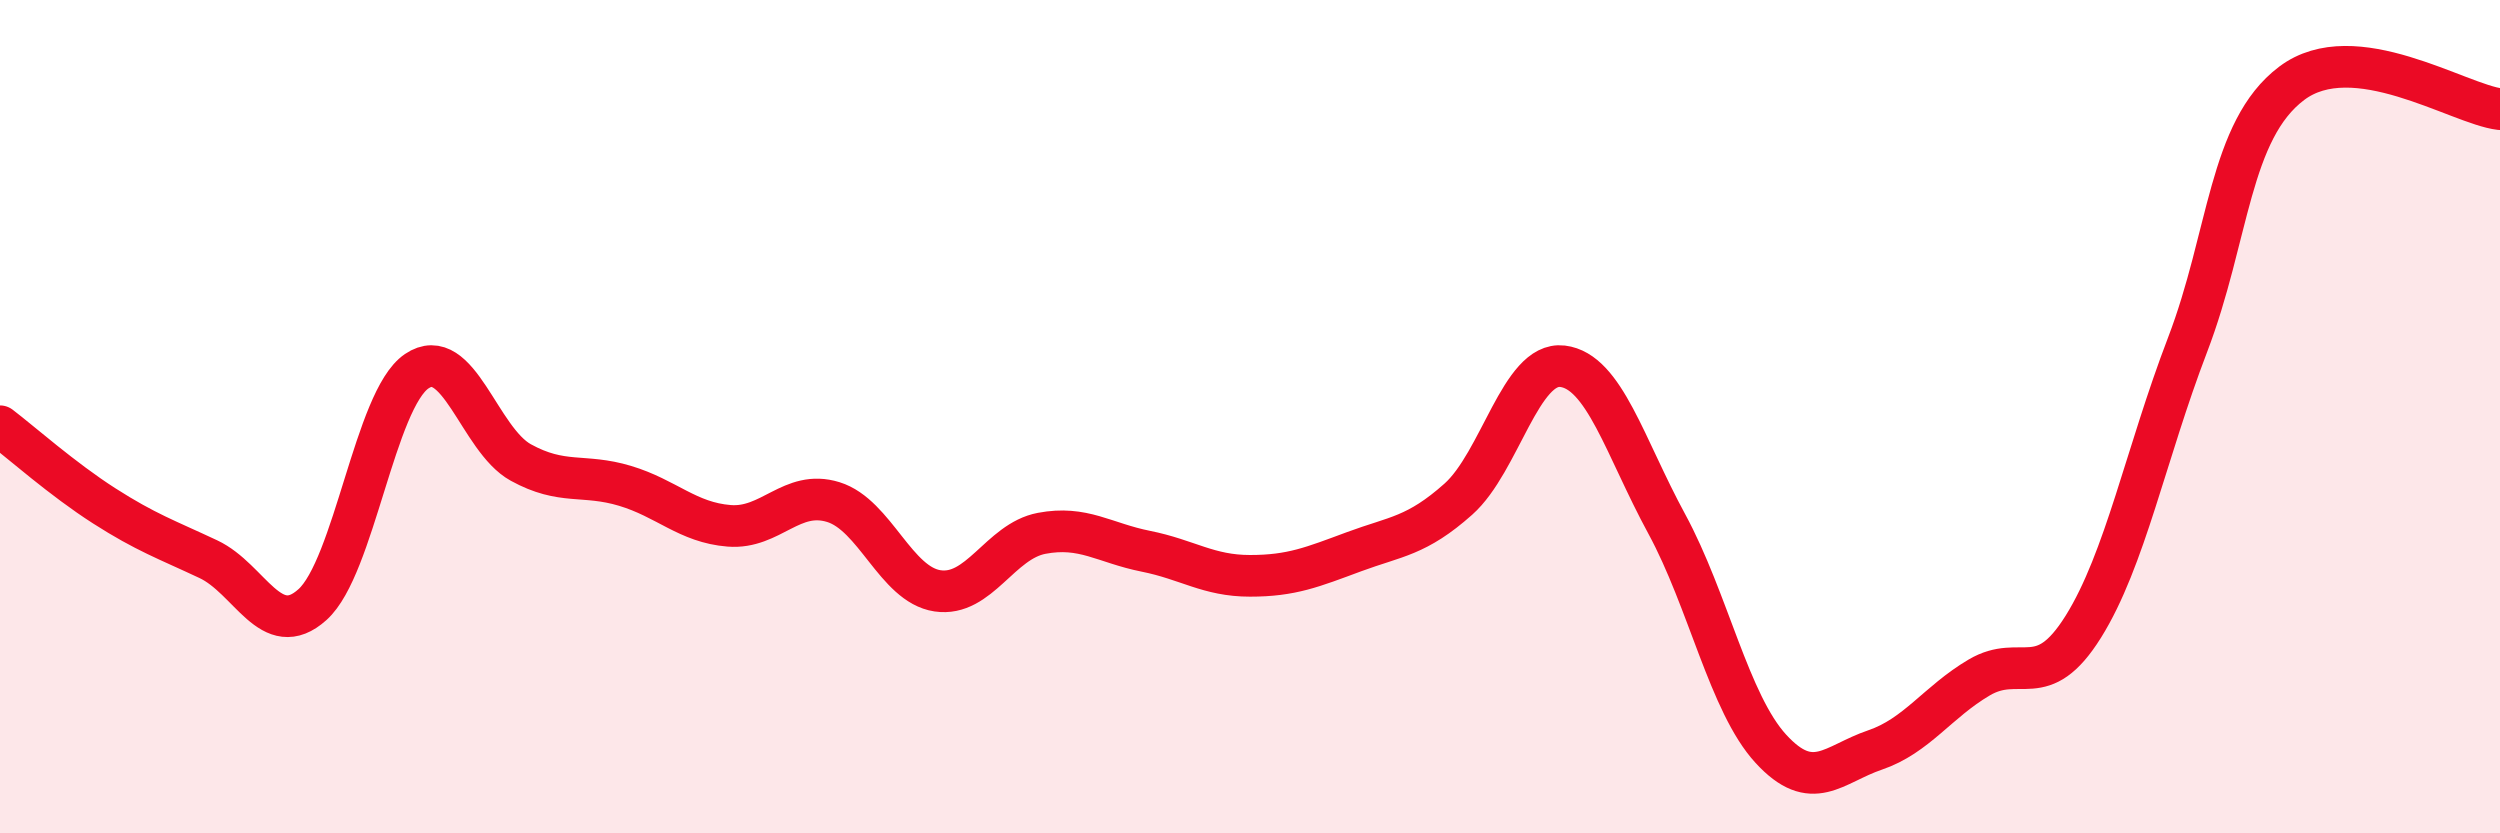
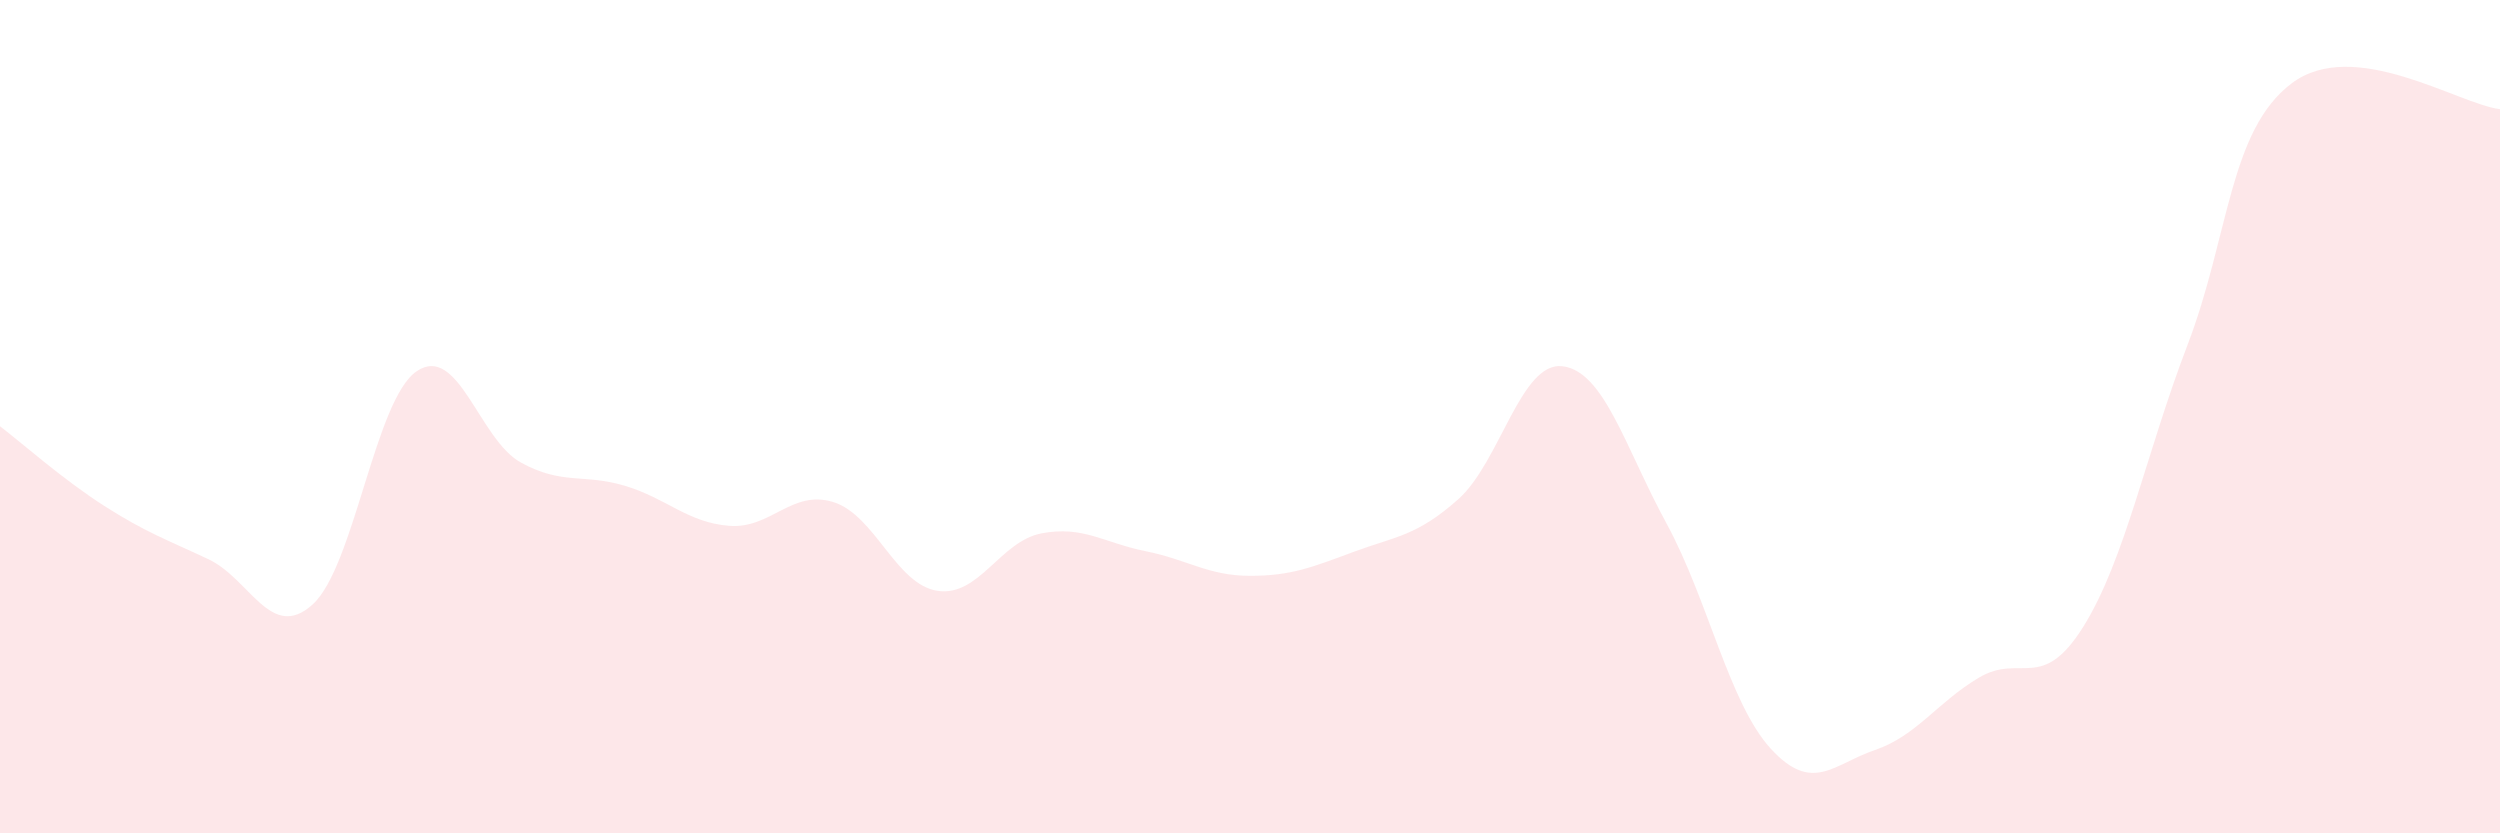
<svg xmlns="http://www.w3.org/2000/svg" width="60" height="20" viewBox="0 0 60 20">
  <path d="M 0,10.23 C 0.5,10.61 1.5,11.5 2.5,12.14 C 3.5,12.78 4,12.95 5,13.42 C 6,13.89 6.5,15.41 7.5,14.51 C 8.5,13.61 9,9.59 10,8.91 C 11,8.23 11.5,10.55 12.5,11.1 C 13.5,11.65 14,11.36 15,11.66 C 16,11.96 16.5,12.54 17.5,12.62 C 18.5,12.7 19,11.74 20,12.05 C 21,12.36 21.5,14.03 22.5,14.18 C 23.5,14.33 24,12.99 25,12.8 C 26,12.61 26.5,13.03 27.5,13.23 C 28.5,13.43 29,13.82 30,13.82 C 31,13.82 31.5,13.61 32.5,13.24 C 33.5,12.87 34,12.87 35,11.98 C 36,11.09 36.5,8.67 37.5,8.79 C 38.5,8.91 39,10.73 40,12.57 C 41,14.41 41.5,16.88 42.5,17.97 C 43.5,19.06 44,18.34 45,18 C 46,17.66 46.5,16.85 47.5,16.26 C 48.5,15.67 49,16.64 50,15.04 C 51,13.44 51.5,10.89 52.5,8.28 C 53.5,5.67 53.5,3.13 55,2 C 56.5,0.87 59,2.5 60,2.62L60 20L0 20Z" fill="#EB0A25" opacity="0.1" stroke-linecap="round" stroke-linejoin="round" />
-   <path d="M 0,10.23 C 0.5,10.61 1.5,11.5 2.5,12.14 C 3.5,12.78 4,12.95 5,13.42 C 6,13.89 6.5,15.41 7.5,14.51 C 8.5,13.61 9,9.59 10,8.91 C 11,8.23 11.5,10.55 12.5,11.1 C 13.5,11.65 14,11.36 15,11.66 C 16,11.96 16.5,12.54 17.5,12.62 C 18.5,12.7 19,11.74 20,12.05 C 21,12.36 21.5,14.03 22.5,14.18 C 23.5,14.33 24,12.99 25,12.8 C 26,12.61 26.5,13.03 27.5,13.23 C 28.5,13.43 29,13.82 30,13.82 C 31,13.82 31.5,13.61 32.5,13.24 C 33.5,12.87 34,12.87 35,11.98 C 36,11.09 36.5,8.67 37.5,8.79 C 38.5,8.91 39,10.73 40,12.57 C 41,14.41 41.5,16.88 42.5,17.97 C 43.5,19.06 44,18.34 45,18 C 46,17.66 46.5,16.85 47.5,16.26 C 48.5,15.67 49,16.64 50,15.04 C 51,13.44 51.5,10.89 52.5,8.28 C 53.5,5.67 53.5,3.13 55,2 C 56.5,0.87 59,2.5 60,2.62" stroke="#EB0A25" stroke-width="1" fill="none" stroke-linecap="round" stroke-linejoin="round" />
</svg>